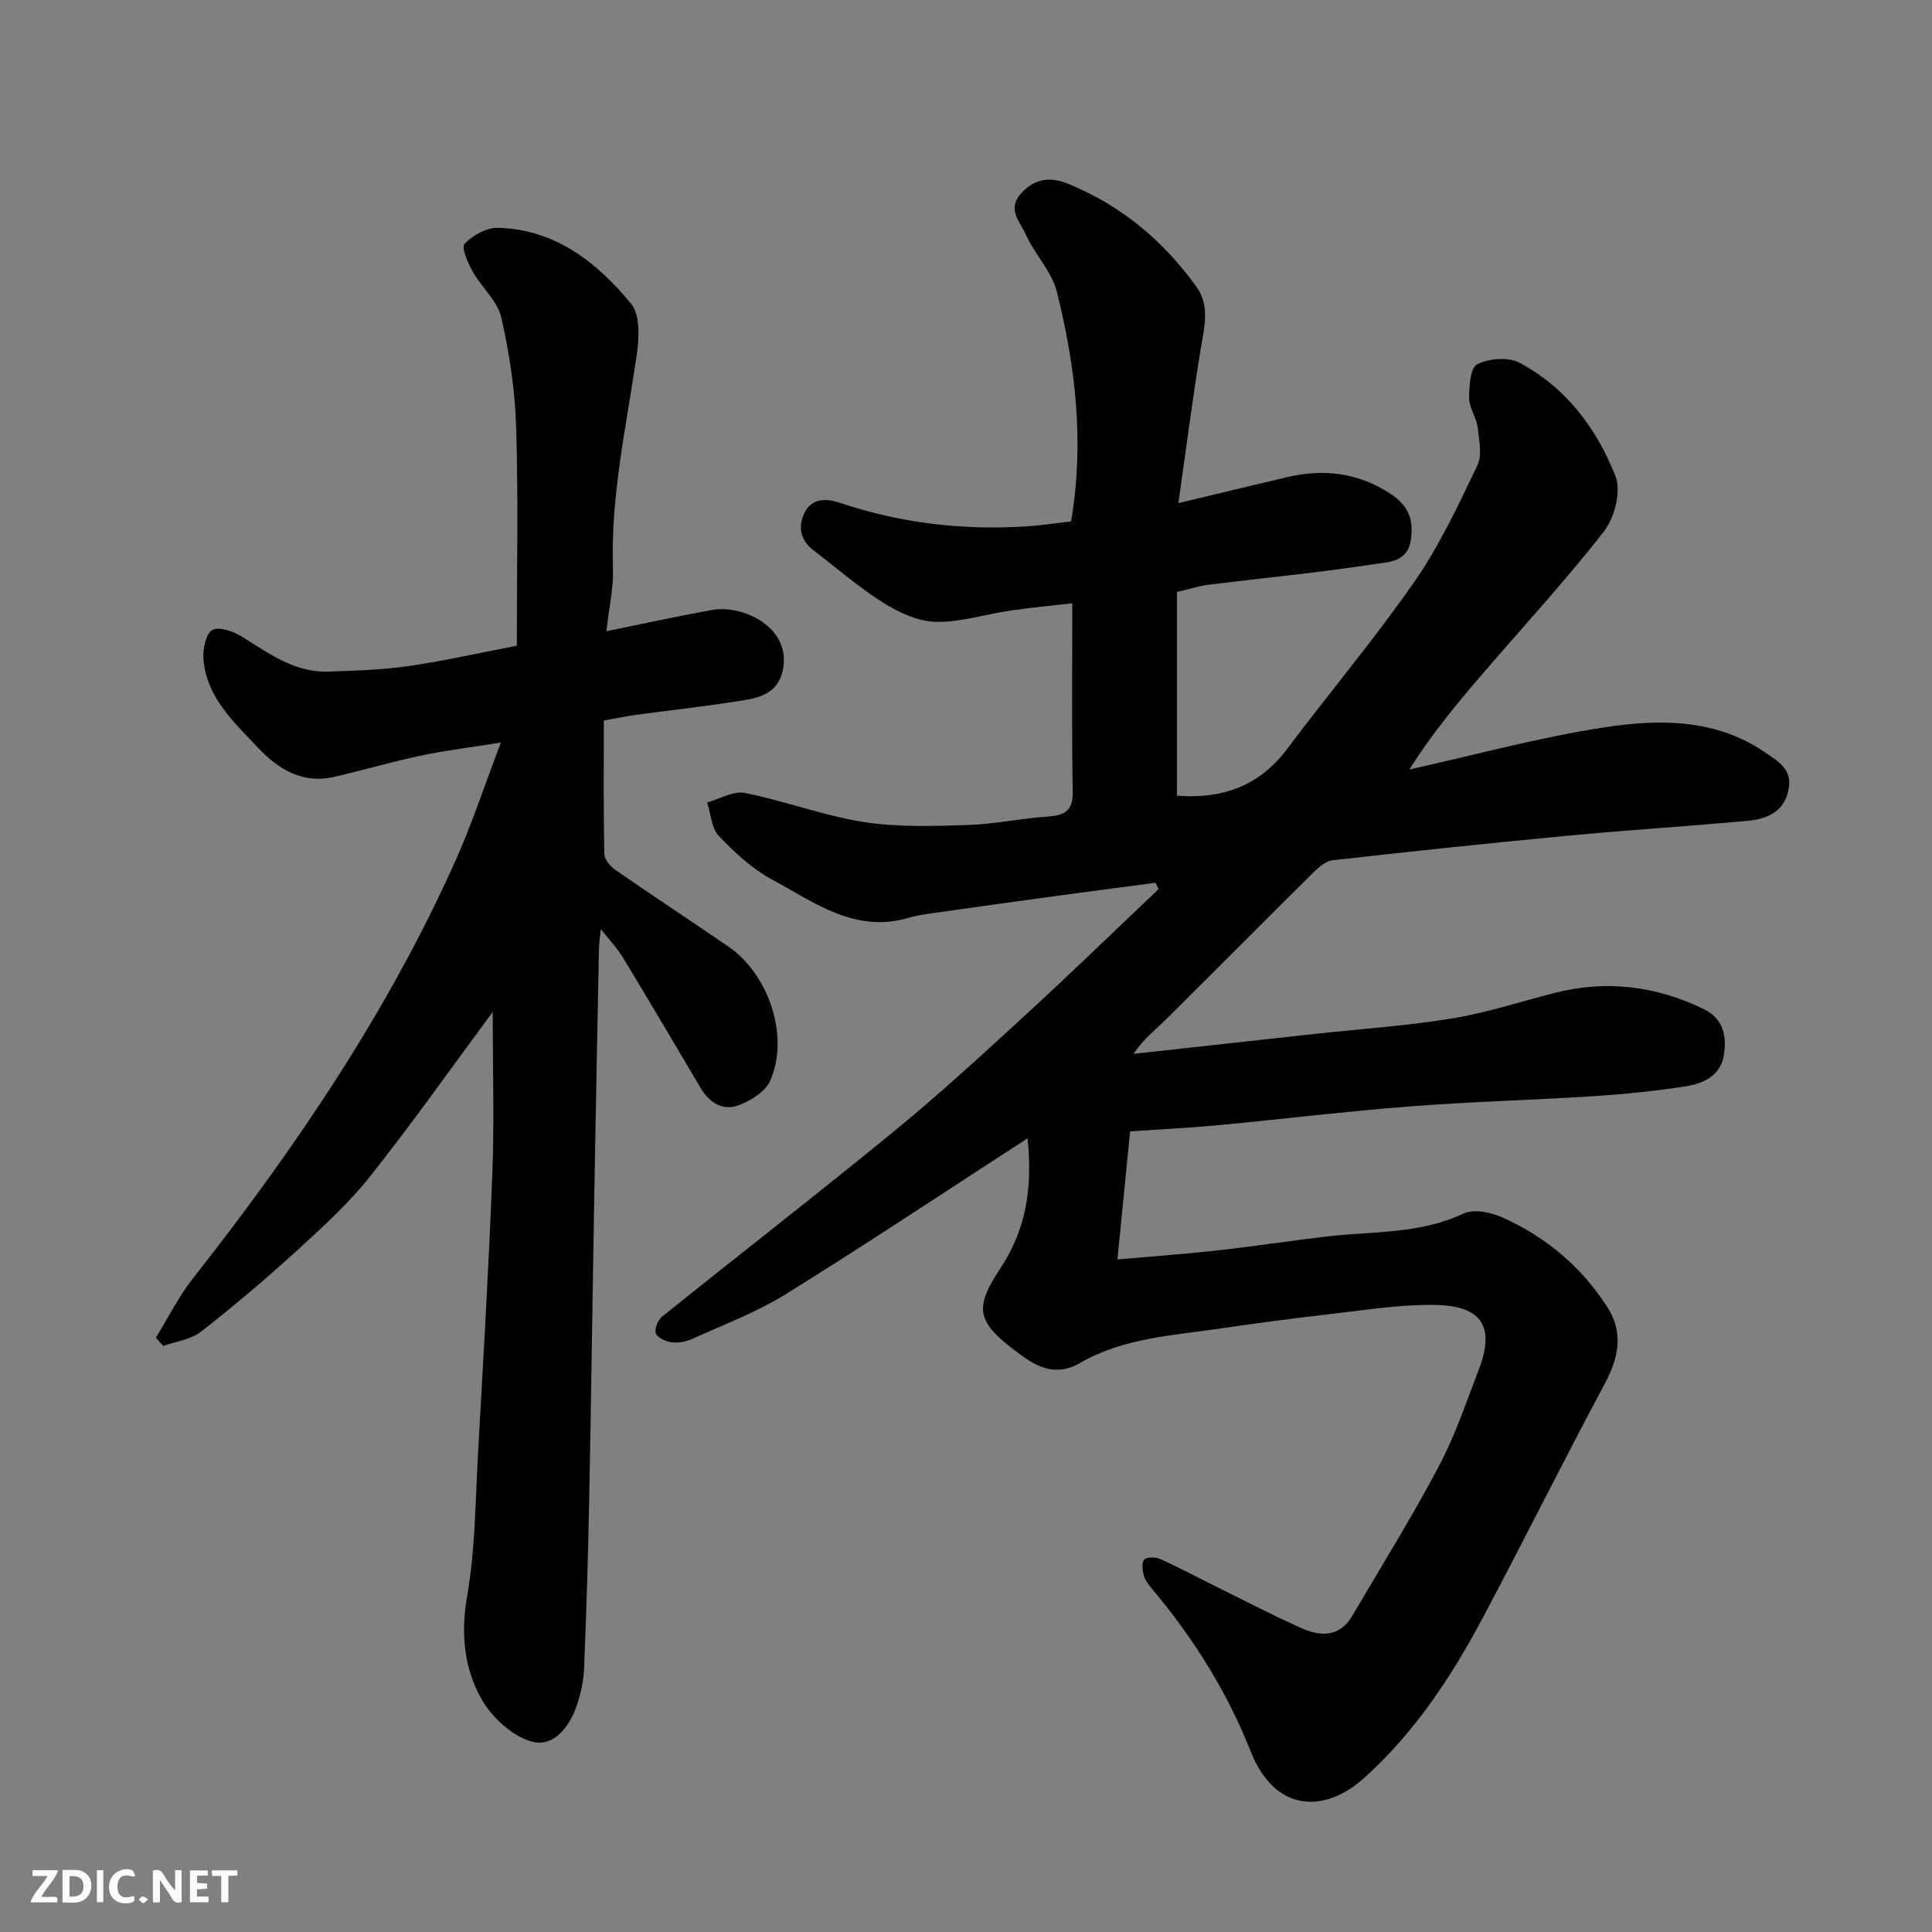
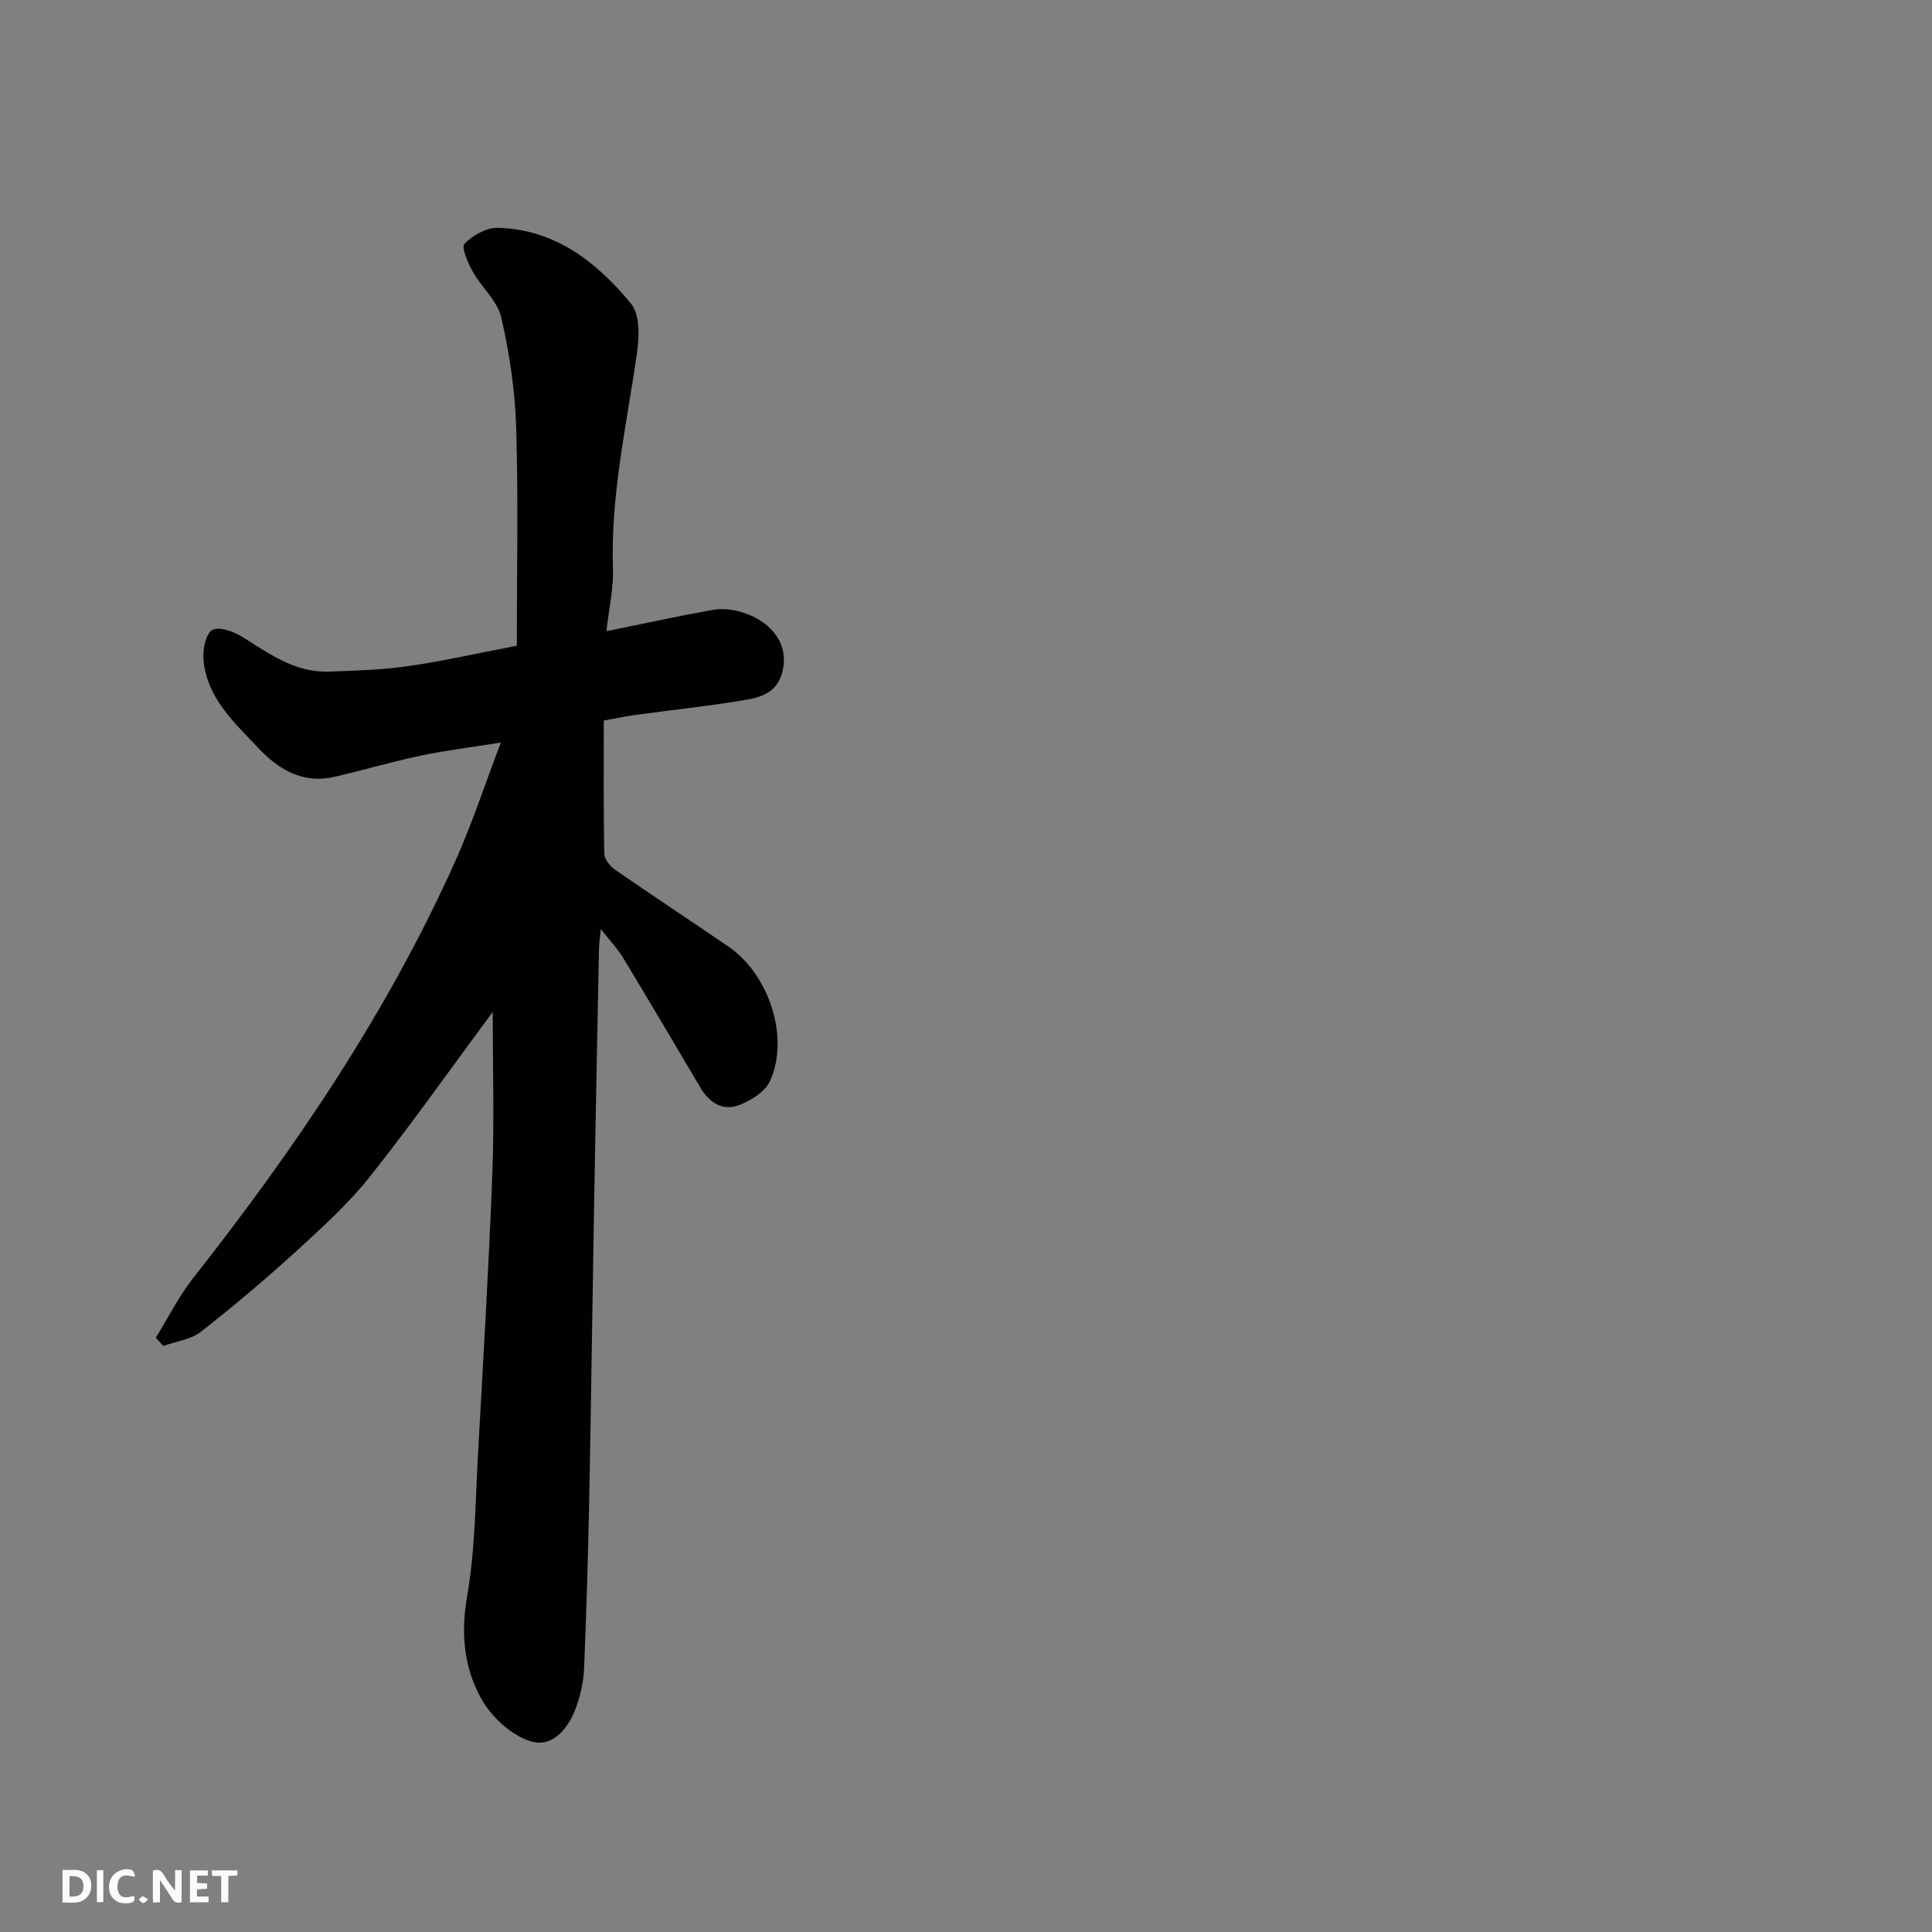
<svg xmlns="http://www.w3.org/2000/svg" enable-background="new 0 0 400 400" viewBox="0 0 400 400">
  <rect x="0" y="0" width="400" height="400" fill="#808080" stroke="none" />
-   <path d="m212.74 235.68c-16.6 10.75-33.17 21.77-50.06 32.27-6.04 3.75-12.84 6.29-19.35 9.25-1.28.58-2.89.89-4.27.71-1.2-.15-2.9-.92-3.27-1.86-.34-.88.42-2.76 1.29-3.46 16.09-12.93 32.41-25.57 48.37-38.66 9.3-7.63 18.17-15.8 27.03-23.94 9.25-8.49 18.26-17.25 27.38-25.89-.2-.44-.4-.89-.6-1.33-6.7.89-13.4 1.75-20.09 2.66-8.59 1.17-17.17 2.37-25.76 3.59-1.77.25-3.57.49-5.28 1-11.11 3.29-19.57-3.22-28.33-7.95-4.11-2.22-7.74-5.6-10.99-9.02-1.53-1.61-1.64-4.57-2.39-6.91 2.61-.72 5.43-2.45 7.8-1.97 8.26 1.66 16.26 4.7 24.56 6.01 7 1.11 14.28.85 21.41.64 5.55-.16 11.06-1.37 16.61-1.75 3.5-.24 5.37-1.04 5.3-5.17-.24-12.74-.09-25.49-.09-39-3.85.45-8.33.86-12.77 1.51-5.17.75-10.32 2.44-15.44 2.34-3.66-.07-7.62-1.89-10.83-3.9-5.11-3.2-9.71-7.22-14.52-10.89-2.79-2.13-3.32-4.99-1.82-7.9 1.57-3.06 4.67-2.83 7.32-1.94 12.49 4.19 25.29 5.69 38.39 4.87 3.08-.19 6.14-.67 9.41-1.04 2.79-16.29.93-32.04-2.94-47.54-1.06-4.26-4.65-7.82-6.49-11.97-1.12-2.52-3.9-5.15-.88-8.44 2.9-3.15 6.11-3.43 9.78-1.92 10.93 4.48 19.63 11.76 26.48 21.28 2.8 3.89 1.68 8.21.95 12.58-1.74 10.47-3.07 21-4.68 32.23 8.52-2.04 15.6-3.77 22.69-5.42 7.5-1.74 14.52-.86 21.15 3.43 3.79 2.45 4.97 5.46 4.26 9.76-.75 4.56-4.81 4.44-7.56 4.86-11.33 1.75-22.76 2.83-34.15 4.24-2.06.26-4.07.91-6.69 1.52v42.17c9 .71 16.84-1.72 22.75-9.59 8.75-11.64 18.15-22.81 26.45-34.75 5.16-7.42 9.04-15.78 12.98-23.97 1.04-2.17.41-5.31.08-7.94-.26-2.06-1.75-4.03-1.76-6.04-.01-2.44.25-6.31 1.66-7.02 2.42-1.21 6.42-1.55 8.73-.33 9.65 5.11 16.05 13.65 19.92 23.54 1.21 3.1-.21 8.59-2.43 11.43-8.09 10.37-17.06 20.05-25.62 30.05-5.17 6.03-10.21 12.17-14.65 19.21 13.48-2.98 26.85-6.66 40.47-8.74 11.36-1.73 23.02-1.81 33.29 5.26 2.7 1.86 5.5 3.44 4.8 7.42-.84 4.79-4.44 6.3-8.52 6.68-12.45 1.15-24.94 1.92-37.39 3.1-16.18 1.53-32.34 3.25-48.49 5.06-1.42.16-2.89 1.42-3.99 2.51-10.19 10.08-20.27 20.26-30.45 30.35-2.27 2.25-4.83 4.22-6.81 7.23 12.5-1.38 25-2.76 37.5-4.13 9.46-1.03 18.99-1.65 28.36-3.19 7.19-1.17 14.2-3.48 21.28-5.29 10.69-2.73 20.93-1.49 30.84 3.31 4.24 2.05 4.84 5.71 4.23 9.59-.65 4.11-4.13 5.84-7.71 6.4-6.31 1-12.69 1.64-19.06 2.06-12.69.82-25.42 1.14-38.1 2.12-13.26 1.02-26.47 2.64-39.71 3.89-5.9.56-11.82.84-18.34 1.29-.87 8.75-1.73 17.47-2.63 26.51 6.93-.61 13.9-1.11 20.84-1.88 7.48-.83 14.93-1.98 22.41-2.86 9.54-1.12 19.3-.45 28.41-4.76 2.13-1.01 5.7-.25 8.1.83 9.01 4.04 16.39 10.28 21.72 18.62 3.31 5.18 2.33 10.34-.55 15.72-8.63 16.11-16.75 32.5-25.34 48.63-6.51 12.22-14.1 23.69-24.52 33.07-8.14 7.32-18.45 7.25-23.51-5.58-4.82-12.22-11.78-23.3-20.24-33.4-.73-.87-1.53-1.81-1.83-2.85-.31-1.09-.52-2.83.07-3.4.62-.6 2.43-.52 3.41-.07 4.17 1.9 8.21 4.07 12.32 6.1 5.55 2.74 11.05 5.59 16.7 8.12 4.01 1.8 7.99 2 10.63-2.5 6.02-10.26 12.32-20.37 17.88-30.87 3.41-6.44 5.77-13.45 8.38-20.29 4.21-11.03-2.2-13.2-9.86-13.22-7.19-.02-14.4 1.16-21.58 1.98-7.31.84-14.62 1.81-21.9 2.88-9.98 1.47-20.29 1.96-29.26 7.16-5.23 3.03-9.19.66-12.9-2.11-8.71-6.5-9.08-9.17-3.49-17.68 4.98-7.55 6.64-16.05 5.5-26.71z" fill="#010103" />
  <path d="m102.01 209.51c-8.41 11.36-16.59 22.95-25.39 34.05-4.42 5.58-9.79 10.46-15.07 15.29-6.43 5.87-13.09 11.51-19.95 16.87-2.09 1.63-5.17 2-7.8 2.94-.51-.57-1.02-1.14-1.53-1.71 2.54-4.11 4.72-8.51 7.69-12.29 21.18-26.93 40.33-55.13 54.37-86.52 3.37-7.54 5.96-15.44 9.37-24.4-6.14.98-11.34 1.6-16.45 2.68-6.04 1.27-11.98 3.01-17.99 4.41-6.54 1.53-11.58-1.51-15.78-5.96-5.02-5.33-10.71-10.44-11.36-18.38-.17-2.06.5-5.34 1.86-6.07 1.44-.77 4.45.35 6.25 1.48 5.57 3.48 10.91 7.41 17.89 7.15 5.46-.2 10.96-.36 16.36-1.13 7.08-1.01 14.09-2.61 22.52-4.23 0-15.05.32-30.13-.13-45.18-.23-7.65-1.39-15.36-3.1-22.82-.78-3.4-4.06-6.17-5.87-9.41-1.01-1.81-2.44-5.06-1.73-5.8 1.67-1.75 4.53-3.36 6.87-3.31 11.87.27 20.53 7.12 27.61 15.7 1.9 2.3 1.7 7.06 1.2 10.5-2.15 14.78-5.47 29.39-4.94 44.48.13 3.85-.78 7.74-1.36 12.84 8.02-1.63 14.95-3.16 21.93-4.41 6.29-1.12 16.32 3.56 14.63 12.26-.88 4.57-4.14 5.76-7.64 6.35-7.58 1.29-15.23 2.08-22.85 3.12-2.09.29-4.15.73-6.61 1.17 0 9.28-.08 18.42.1 27.56.02 1.13 1.17 2.58 2.2 3.3 7.78 5.39 15.69 10.59 23.5 15.94 8.43 5.77 12.69 18.74 8.63 27.81-1.01 2.25-4.03 4.12-6.54 5.05-3.27 1.22-6.05-.56-7.85-3.6-5.32-8.98-10.61-17.98-16.02-26.9-1.18-1.95-2.79-3.63-4.64-6-.16 1.7-.35 2.88-.38 4.06-.35 17.76-.7 35.53-1.01 53.29-.36 20.43-.62 40.86-1.02 61.29-.23 11.43-.58 22.87-1.04 34.3-.1 2.57-.65 5.2-1.46 7.65-1.49 4.5-4.81 8.9-9.36 7.65-4.03-1.1-8.25-4.97-10.4-8.75-3.64-6.41-4.36-13.59-3.01-21.34 1.69-9.69 1.71-19.68 2.26-29.56 1.08-19.3 2.23-38.59 2.96-57.9.42-11.05.08-22.13.08-33.52z" fill="#010103" />
  <g fill="#fcfafa">
    <path d="m37.59 393.81c-.92.31-1.52.05-2-.78-.7-1.2-1.52-2.34-2.47-3.78v4.59c-.55.03-.95.05-1.41.07-.03-.37-.06-.64-.06-.91 0-1.91 0-3.81 0-5.7 1.13-.41 1.77-.03 2.29.91.62 1.11 1.38 2.14 2.31 3.19v-4.2h1.35v6.61z" />
    <path d="m12.94 393.88v-6.75c1.9.19 3.93-.54 5.37 1.29.8 1.01.78 2.88.03 3.97-1.37 1.97-3.4 1.51-5.4 1.49m1.45-1.22c2.04.12 2.92-.58 2.89-2.21-.03-1.51-.98-2.19-2.89-2z" />
-     <path d="m11.81 393.87h-5.49c.68-2.18 2.47-3.48 3.51-5.45h-3.08v-1.21h5.29c-.71 2.13-2.44 3.48-3.47 5.51.86 0 1.63.04 2.39-.01.79-.05 1.14.21.85 1.16" />
    <path d="m39.33 393.86v-6.61h3.7v1.07h-2.22v1.52c.68.04 1.34.09 2.07.13v1.07c-.72.05-1.38.09-2.1.14v1.48h2.4v1.19h-3.84z" />
    <path d="m27.71 388.56c-1.15-.3-2.46-.61-3.1.64-.37.73-.41 1.93-.06 2.67.63 1.35 1.99.93 3.17.68.35.94-.01 1.32-.93 1.46-1.62.25-3.05-.27-3.76-1.48-.73-1.24-.6-3.03.31-4.17.88-1.11 2.71-1.7 4-1.16.32.13.44.74.65 1.12-.1.08-.19.16-.28.24" />
    <path d="m49.15 387.24v1.07c-.59.02-1.17.05-1.87.08v5.44h-1.48v-5.44h-1.85c-.05-.4-.08-.73-.13-1.15z" />
    <path d="m20.06 387.21h1.33v6.62h-1.33z" />
    <path d="m30.68 393.25c-.49.38-.8.79-1.05.76-.32-.05-.6-.45-.9-.7.26-.24.51-.64.8-.67.29-.04.62.3 1.15.61" />
  </g>
</svg>